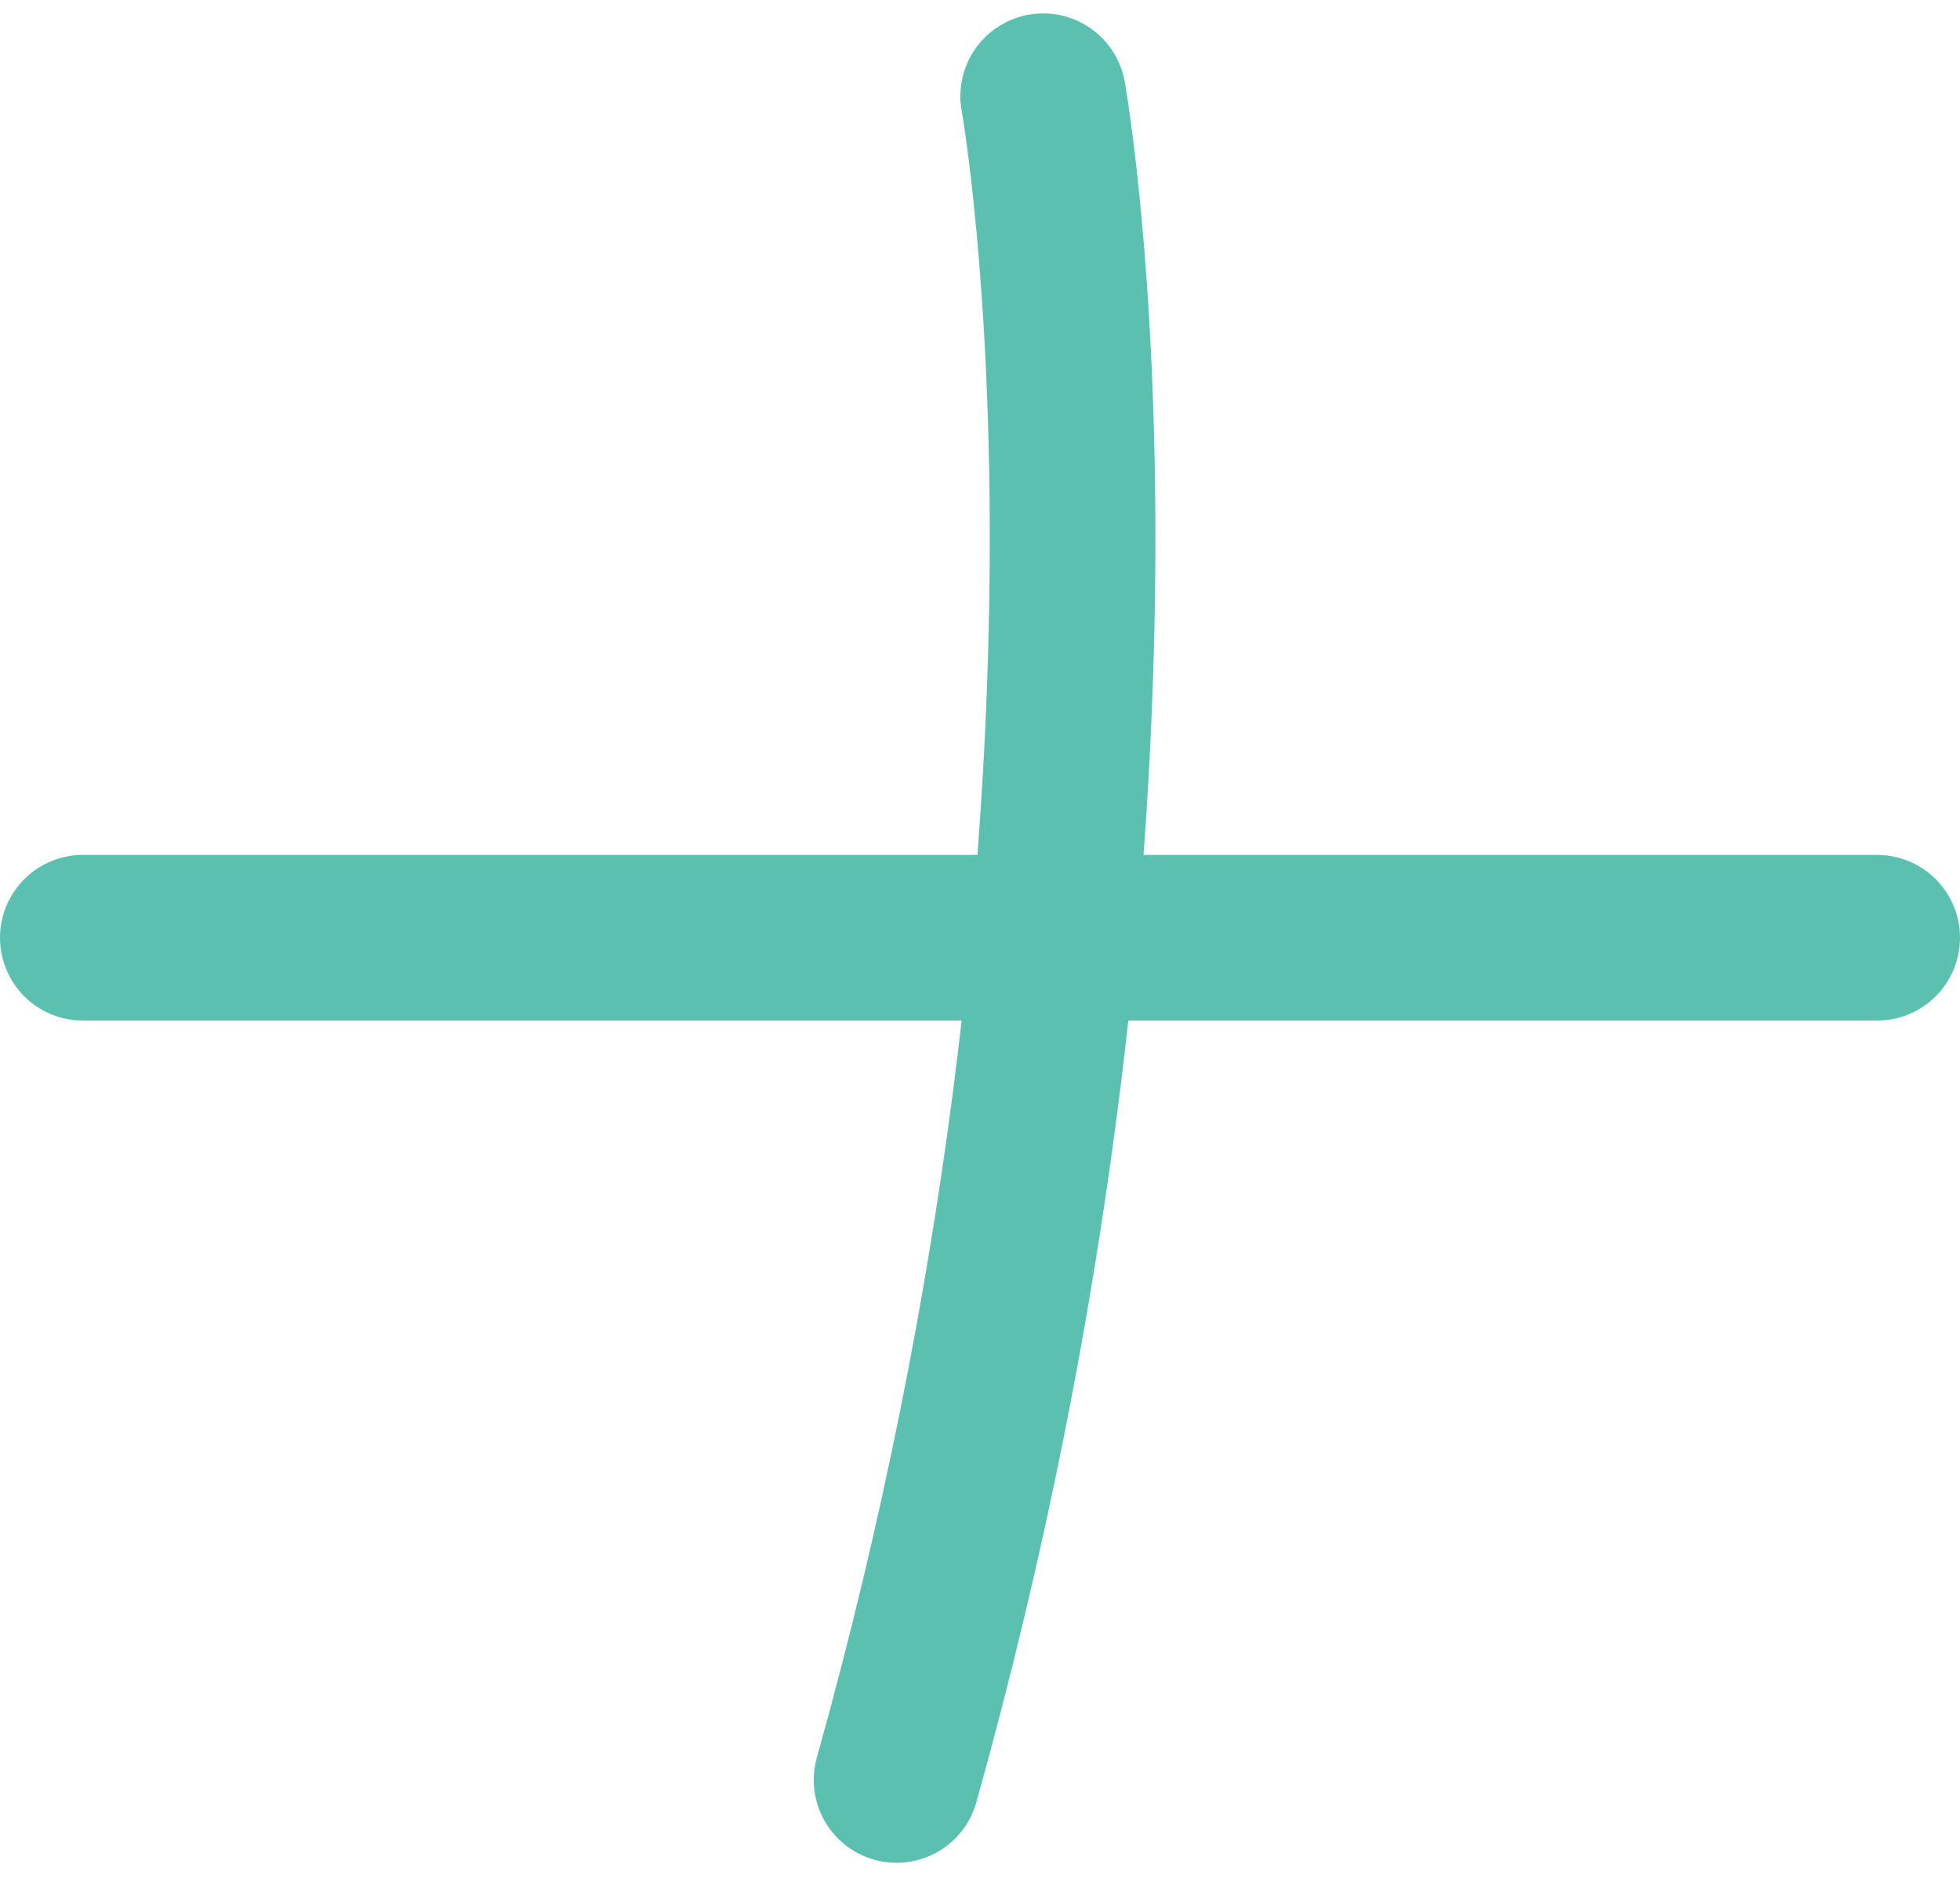
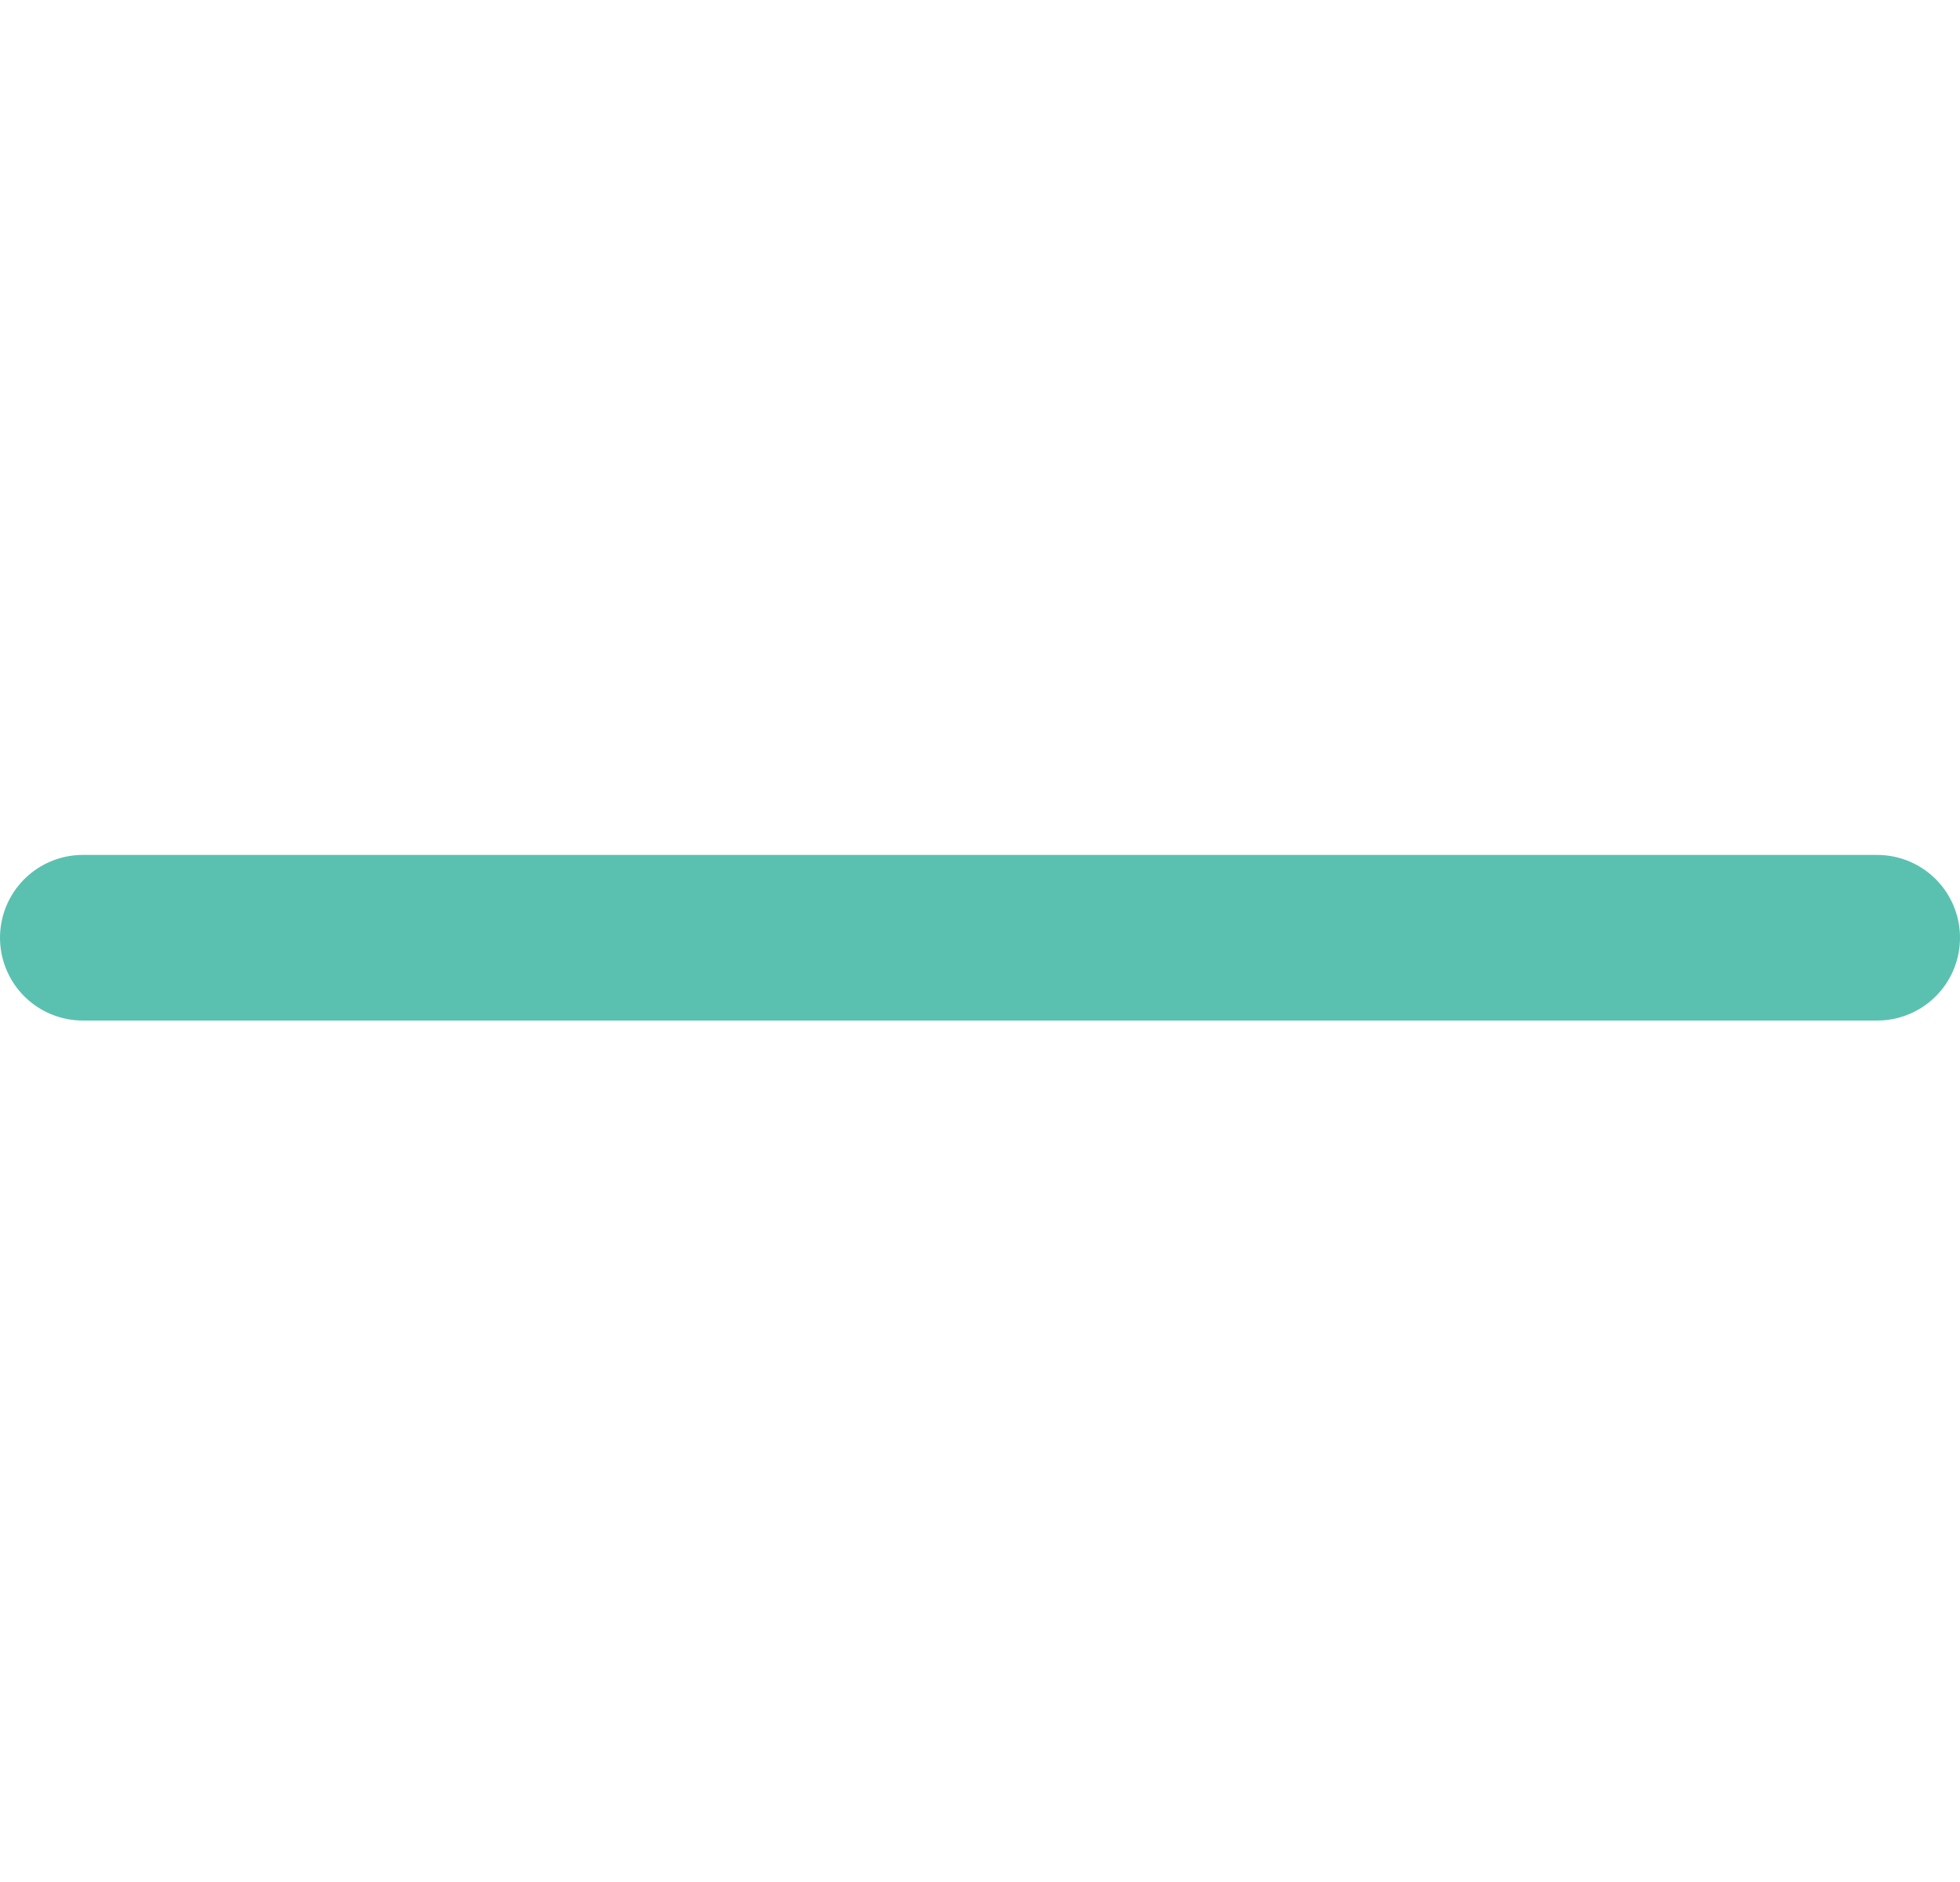
<svg xmlns="http://www.w3.org/2000/svg" width="23.664" height="22.727" viewBox="0 0 23.664 22.727">
  <g id="Group_911" data-name="Group 911" transform="translate(-437.688 -2839.376)">
-     <path id="Path_35916" data-name="Path 35916" d="M13629.646,2873.538s1.532,8.515-1.77,20.333" transform="translate(-13179.363 -33)" fill="none" stroke="#5ac1b0" stroke-linecap="round" stroke-width="2" />
    <path id="Path_35917" data-name="Path 35917" d="M13594.688,2850.7h21.664" transform="translate(-13156)" fill="none" stroke="#5ac1b0" stroke-linecap="round" stroke-width="2" />
  </g>
</svg>